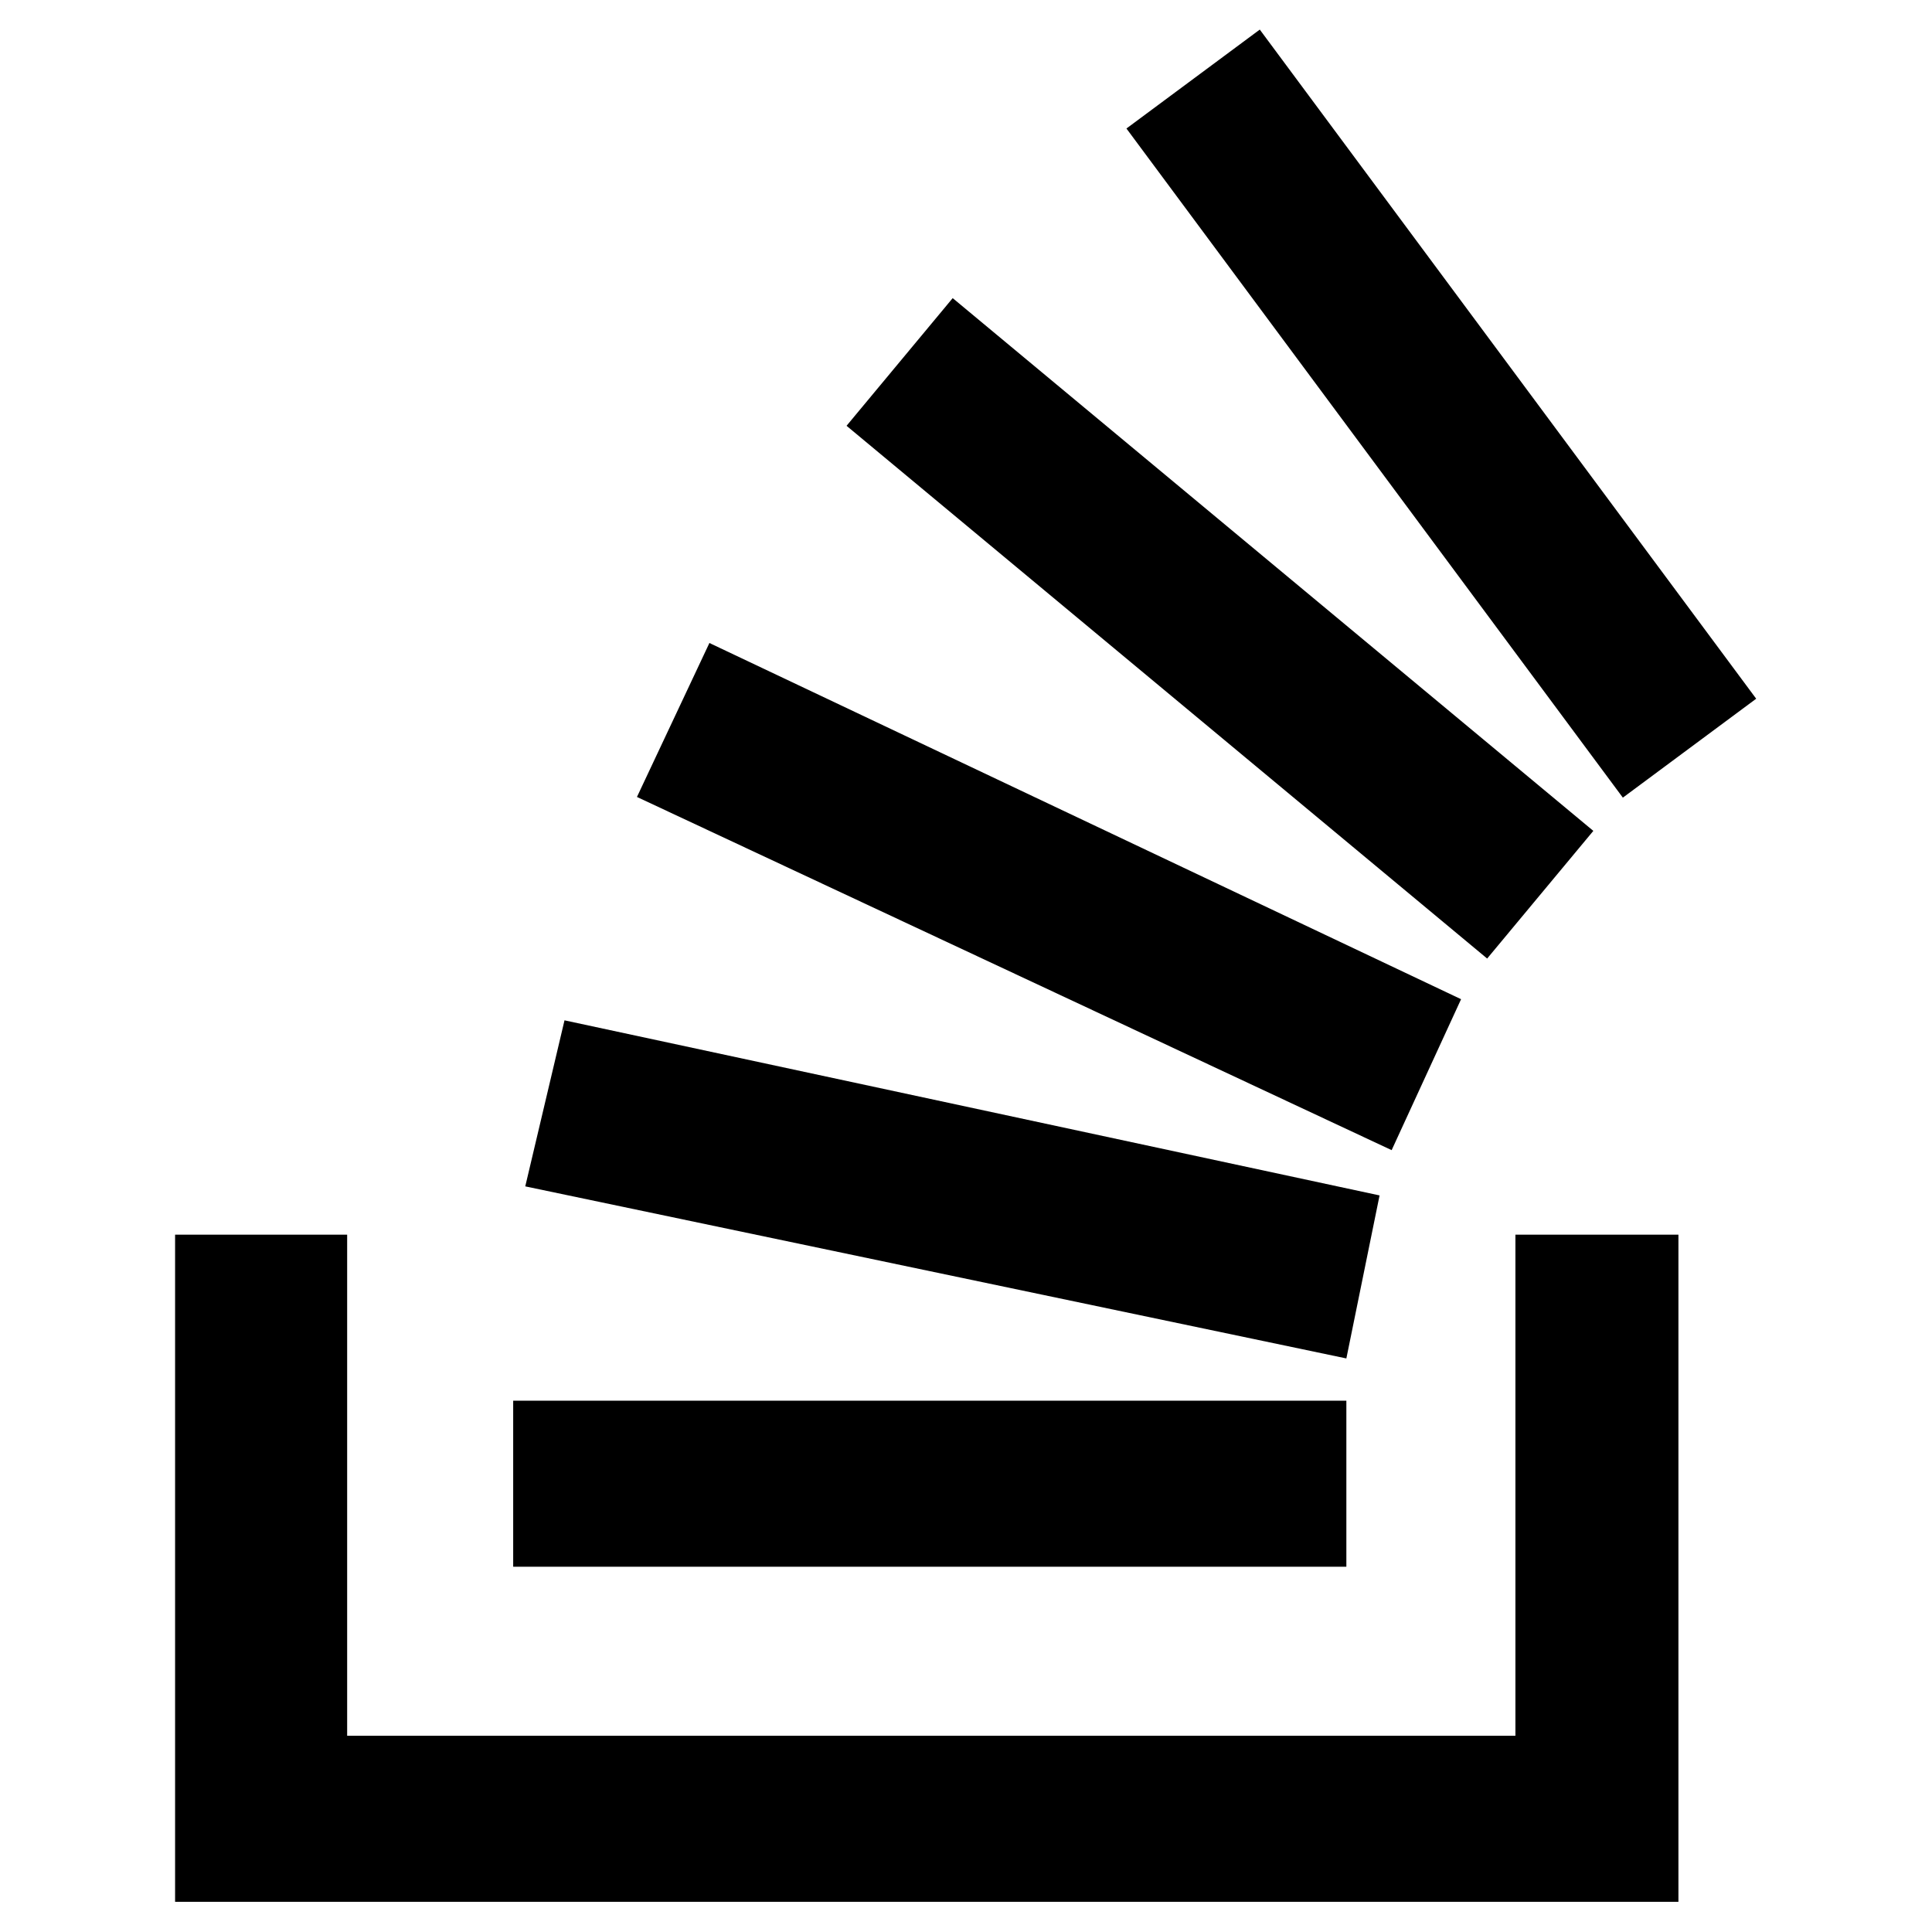
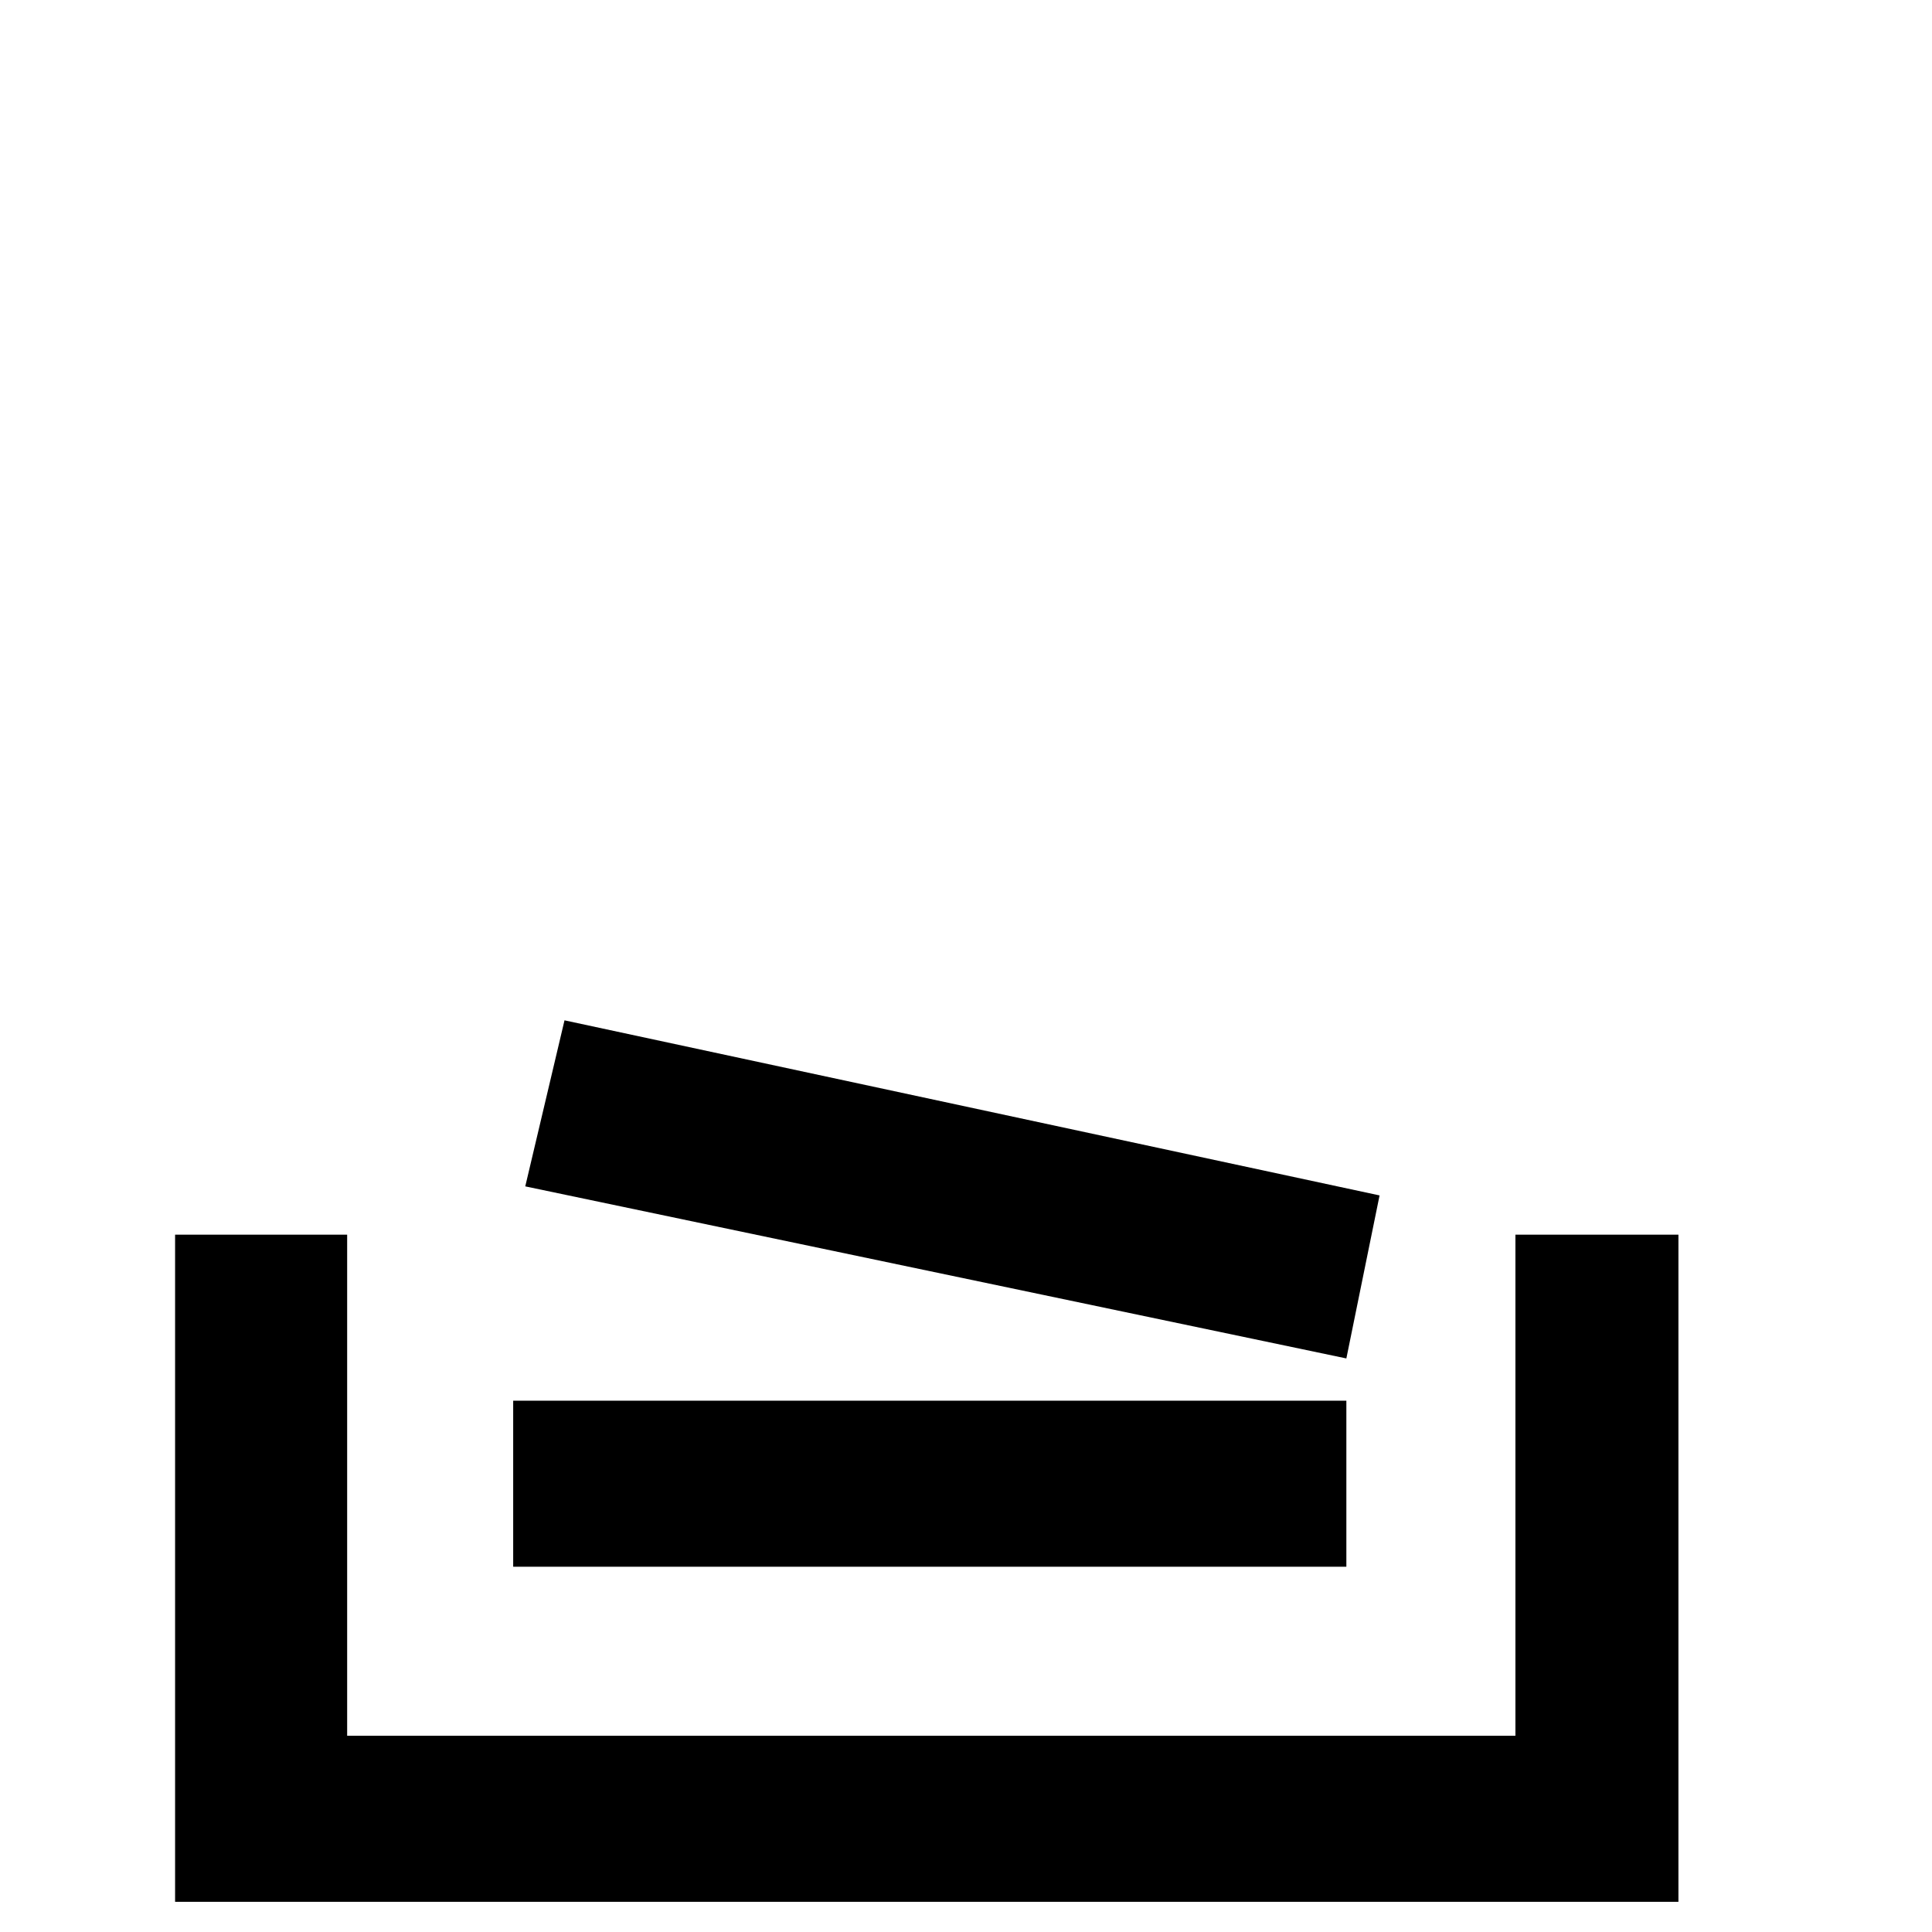
<svg xmlns="http://www.w3.org/2000/svg" width="64" height="64" viewBox="0 0 64 64" fill="none">
  <path d="M50.2 57.5H11.5V40.9H5.8V63H55.6V40.9H50.2V57.5Z" fill="black" />
-   <path d="M41.732 0.98L37.315 4.257L53.759 26.423L58.176 23.146L41.732 0.98Z" fill="black" />
-   <path d="M31.559 9.876L28.043 14.105L49.264 31.753L52.781 27.524L31.559 9.876Z" fill="black" />
-   <path d="M44.6 46.4H17V51.9H44.6V46.4Z" fill="black" />
-   <path d="M48.4 33.1L23.5 21.3L21.1 26.4L46.1 38.1L48.4 33.1Z" fill="black" />
+   <path d="M44.6 46.4H17V51.9H44.6V46.4" fill="black" />
  <path d="M45.7 39.6L18.7 33.8L17.4 39.3L44.6 45L45.7 39.6Z" fill="black" />
</svg>